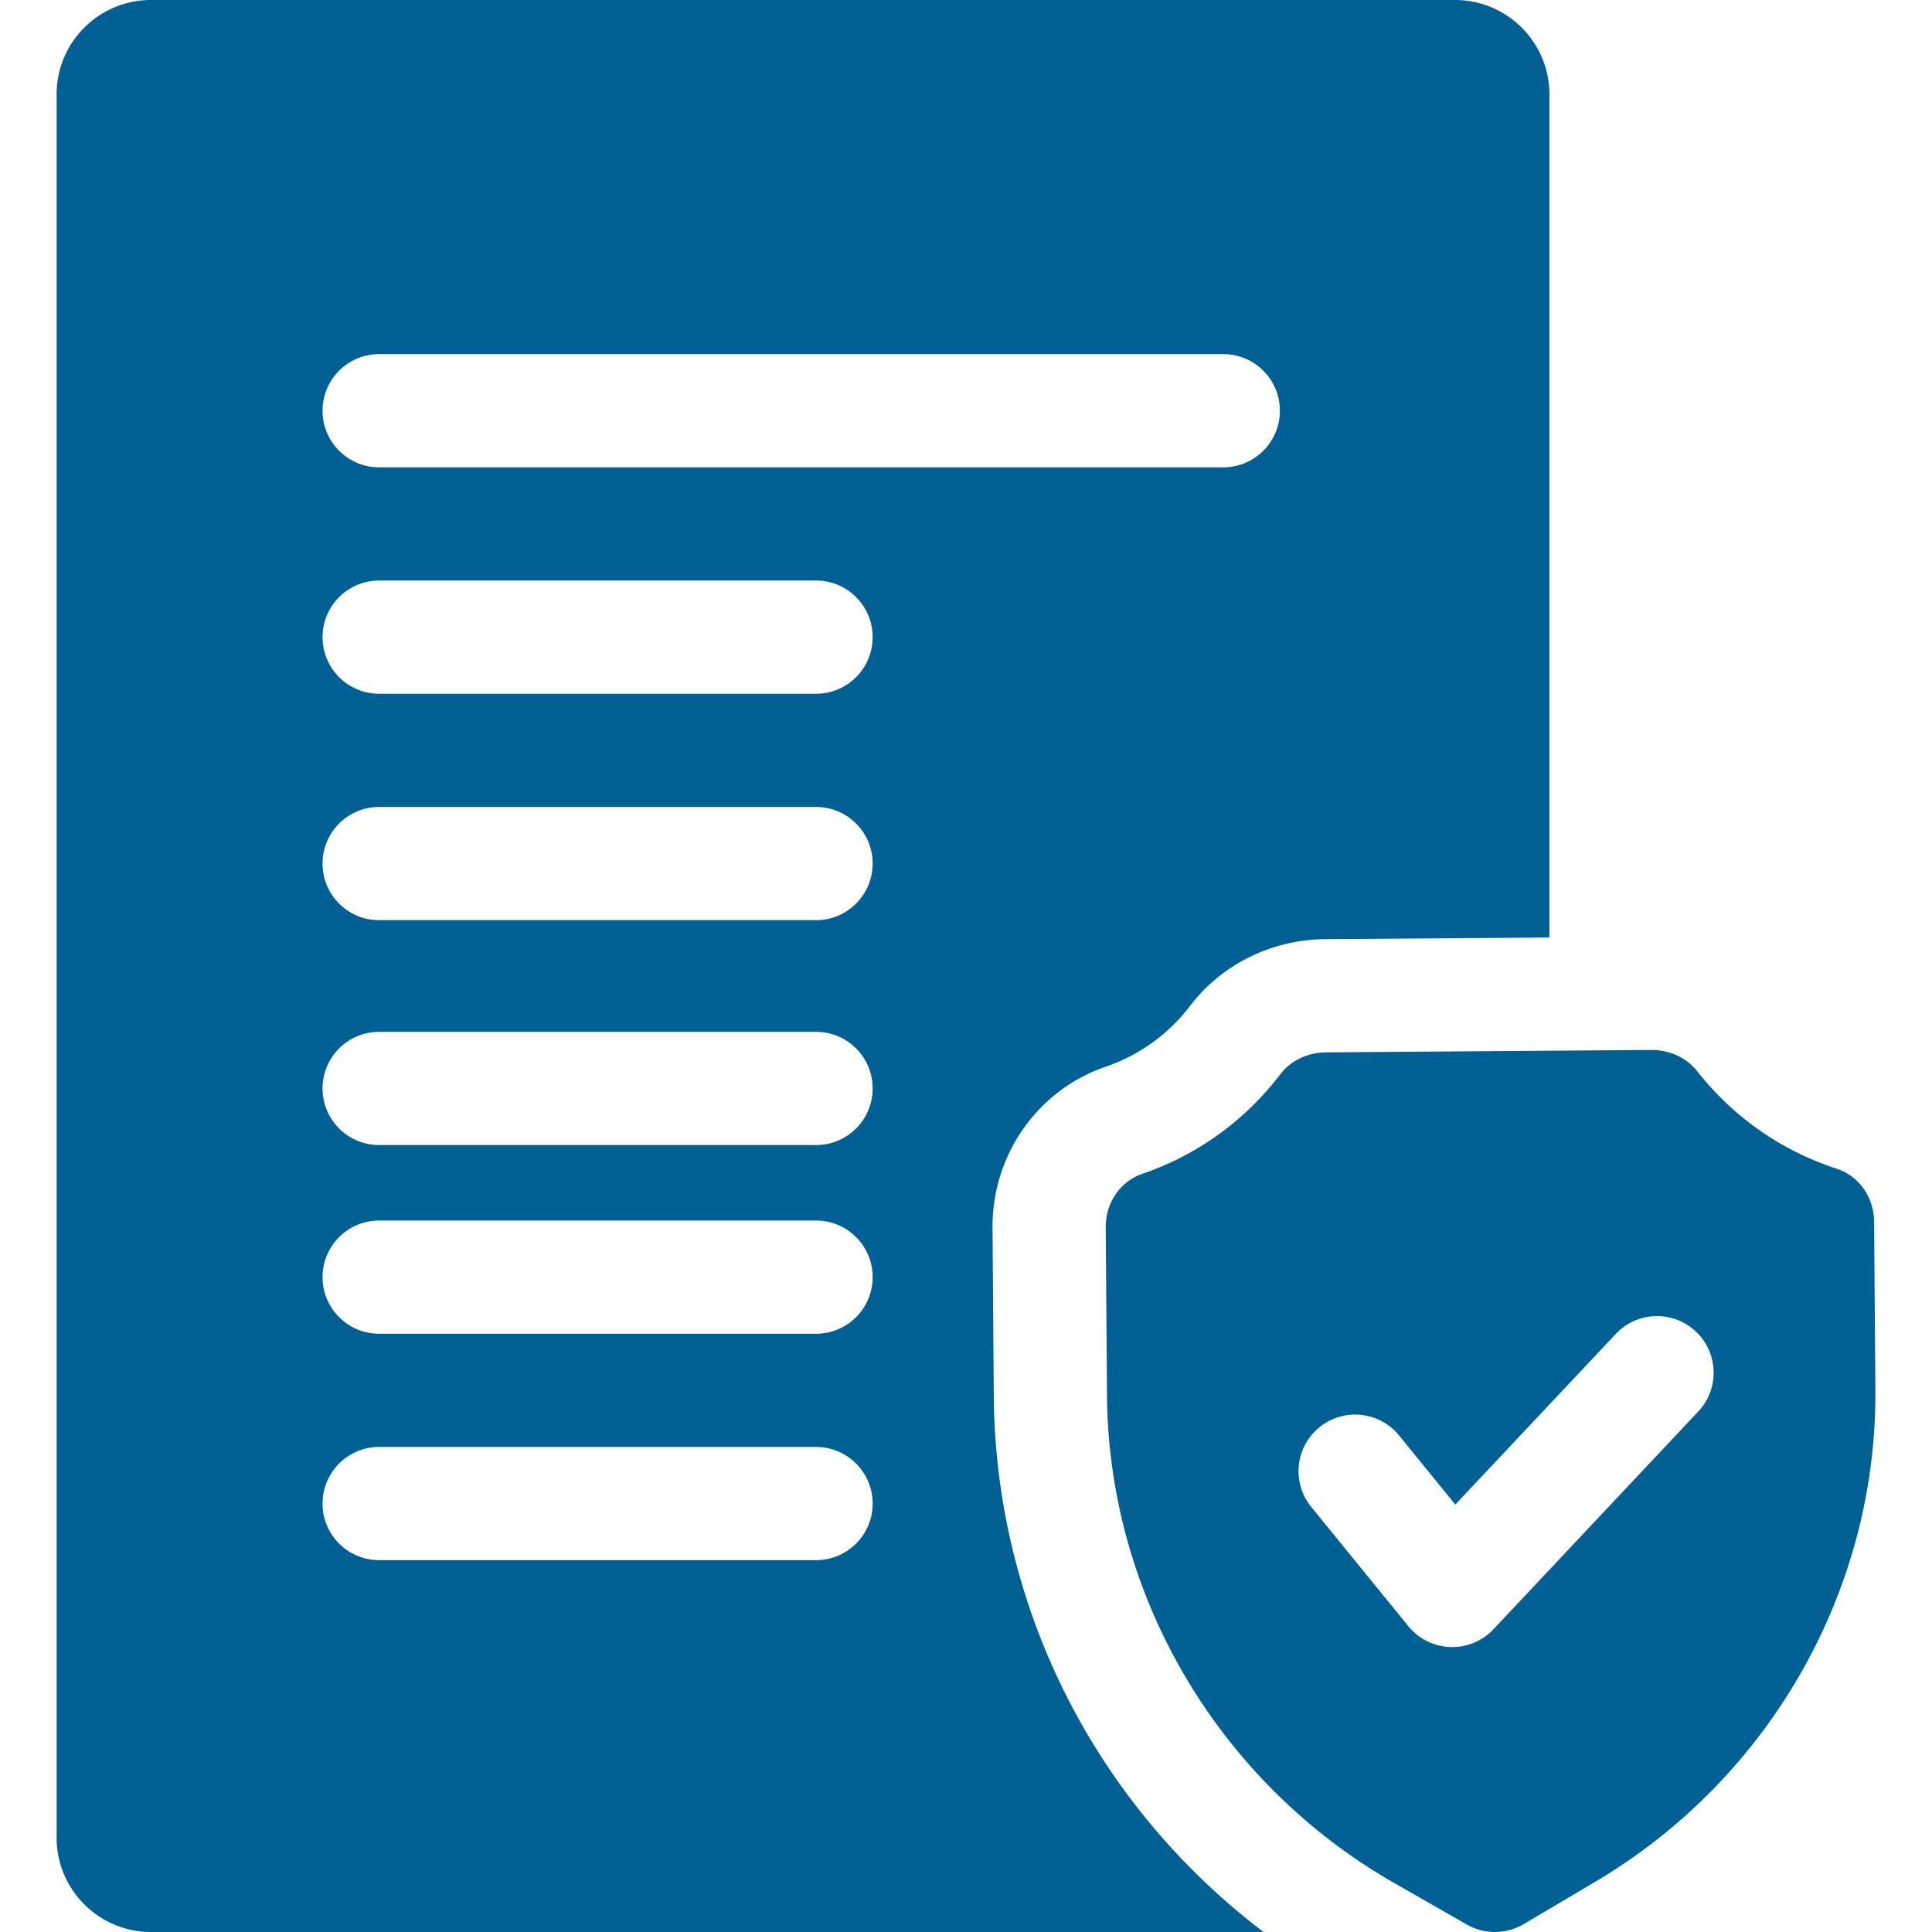
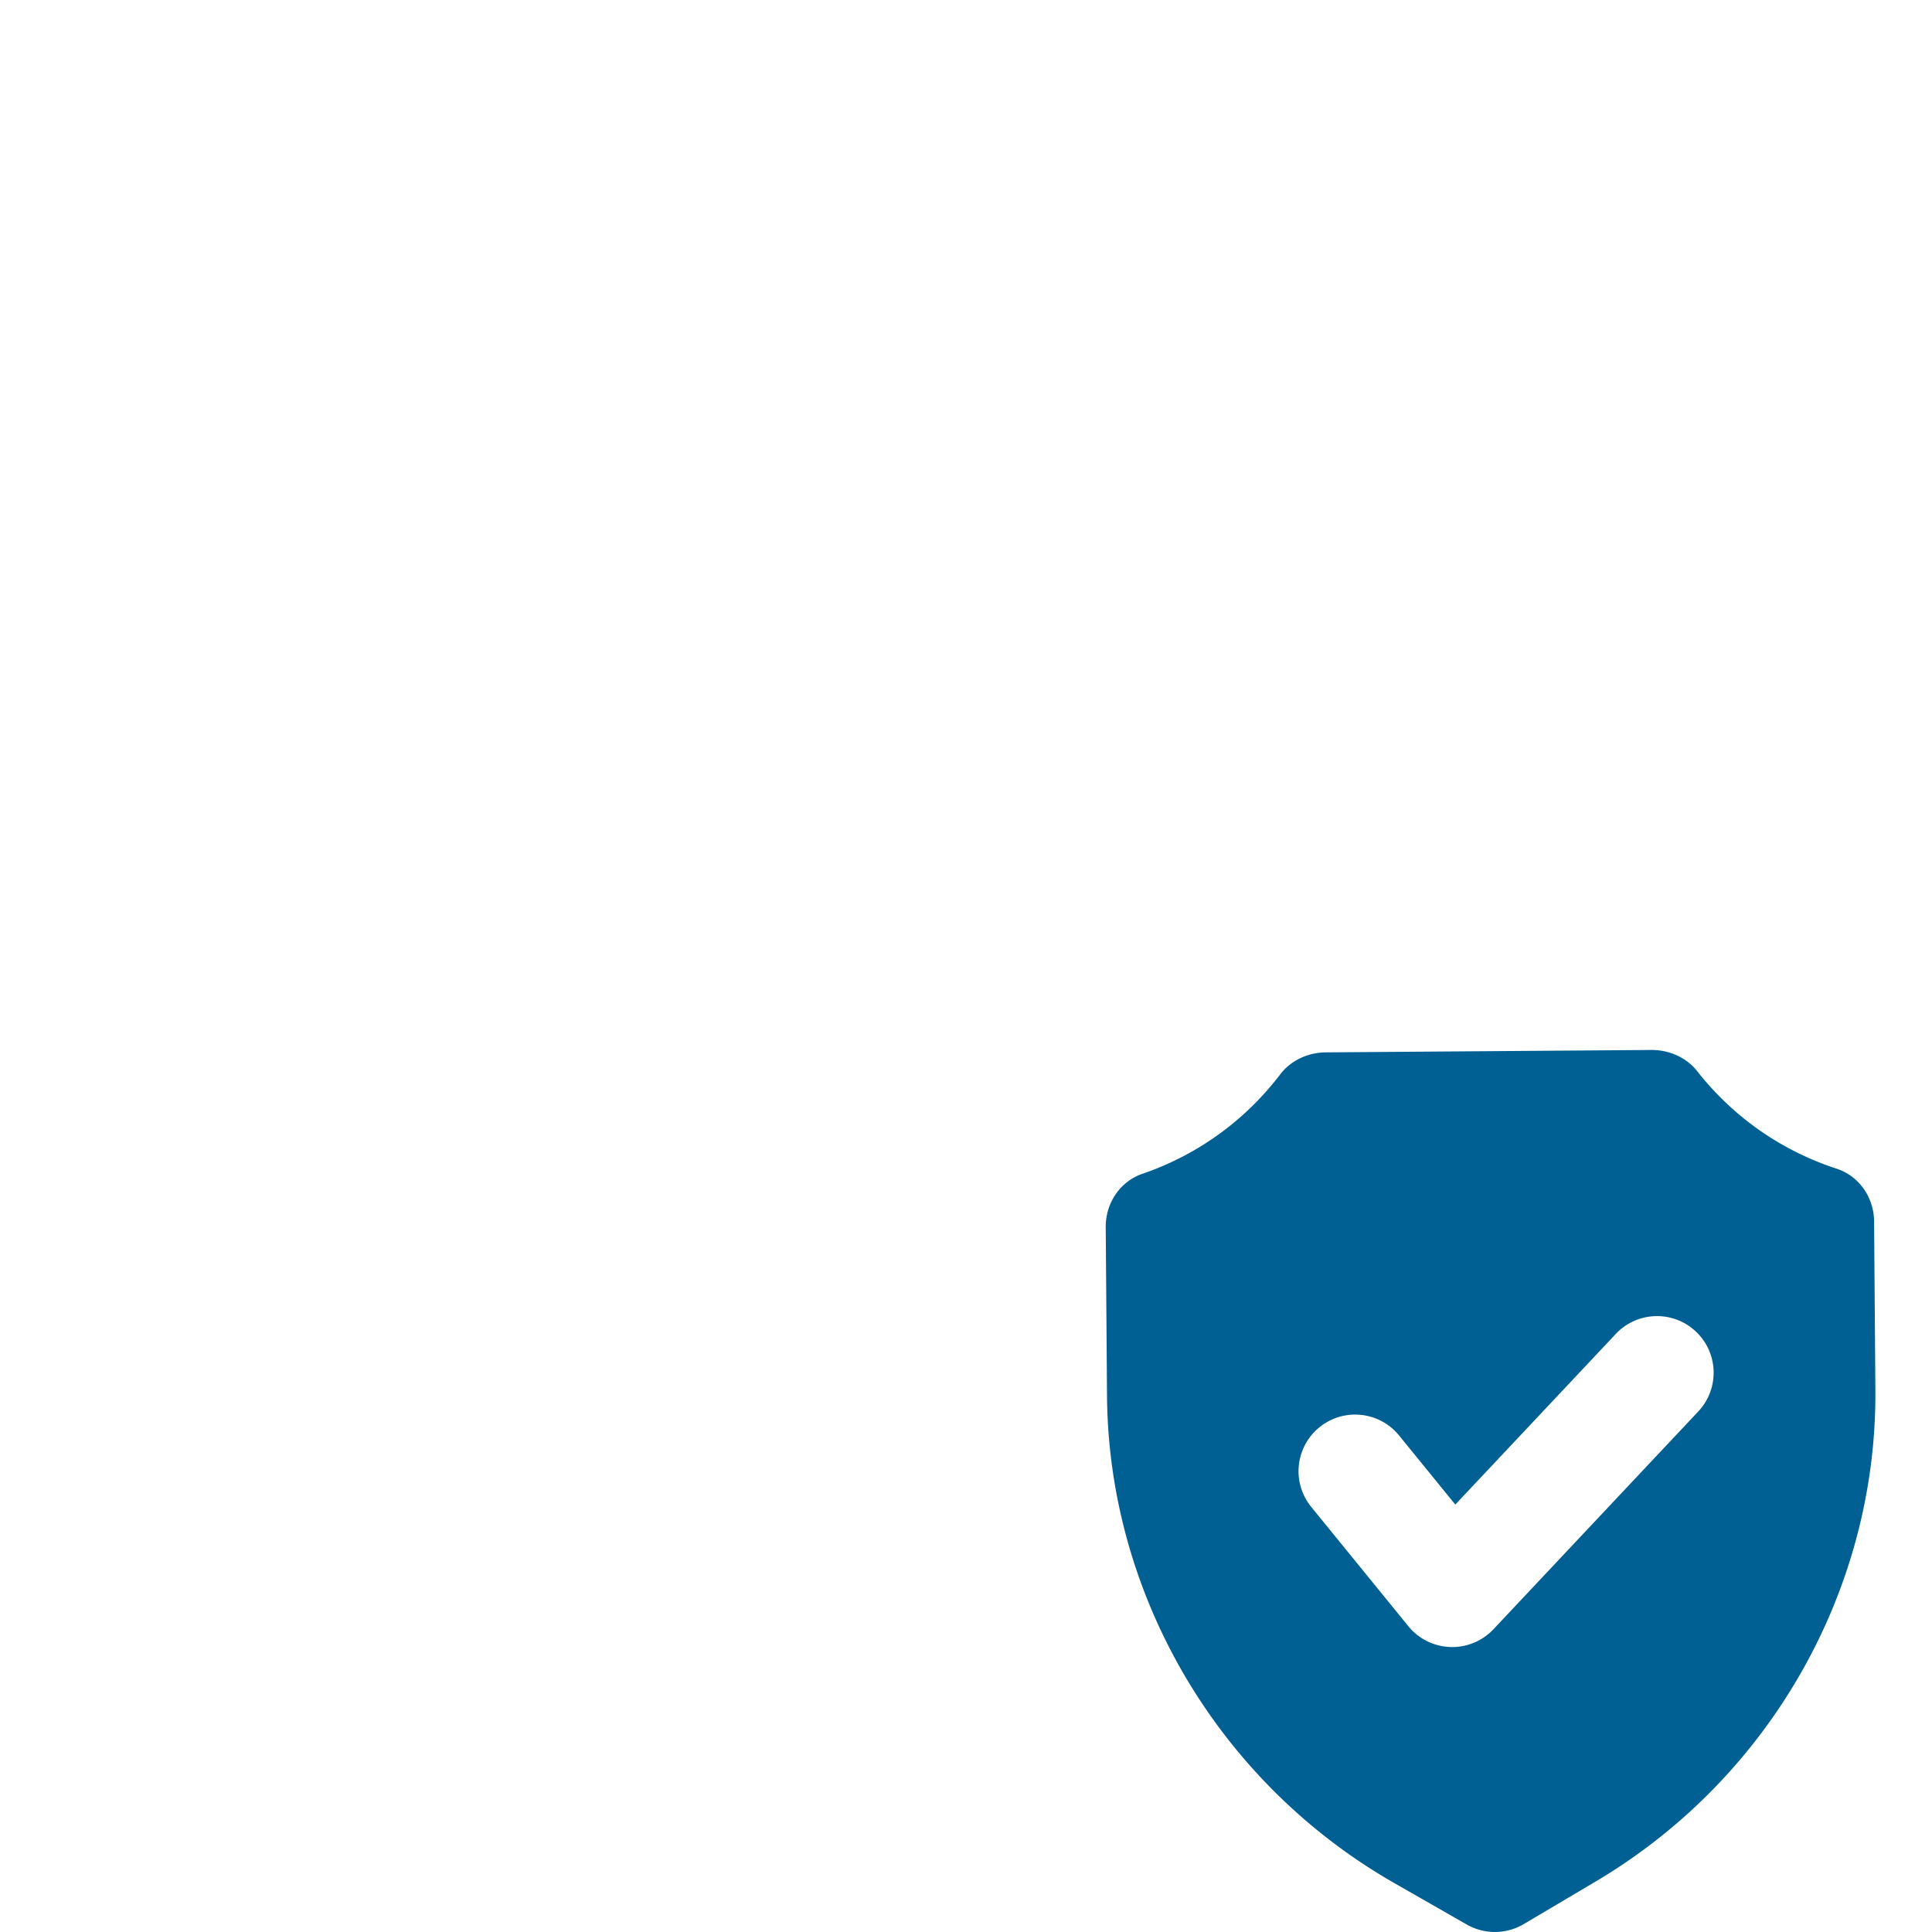
<svg xmlns="http://www.w3.org/2000/svg" width="512" height="512" x="0" y="0" viewBox="0 0 511.999 511.999" style="enable-background:new 0 0 512 512" xml:space="preserve" class="">
  <g>
-     <path d="M288.172 459.585c-15.988-27.144-24.565-58.09-24.804-89.492l-.339-44.64c-.146-19.374 11.906-36.559 29.992-42.763a47.328 47.328 0 0 0 22.39-16.157c8.324-10.944 21.68-17.54 35.724-17.644l59.473-.439.002-.034V25c0-13.785-11.215-25-25-25H40C26.215 0 15 11.215 15 25v461.998c0 13.785 11.215 25 25 25l294.848.001c-18.794-14.27-34.702-32.085-46.676-52.414zm-71.911-106.131H100.482c-8.284 0-15-6.716-15-15s6.716-15 15-15h115.779c8.284 0 15 6.716 15 15s-6.715 15-15 15zm15 45.004c0 8.284-6.716 15-15 15H100.482c-8.284 0-15-6.716-15-15s6.716-15 15-15h115.779c8.285 0 15 6.715 15 15zm-15-95.007H100.482c-8.284 0-15-6.716-15-15s6.716-15 15-15h115.779c8.284 0 15 6.716 15 15s-6.715 15-15 15zm0-59.597H100.482c-8.284 0-15-6.716-15-15s6.716-15 15-15h115.779c8.284 0 15 6.716 15 15s-6.715 15-15 15zm0-60.004H100.482c-8.284 0-15-6.716-15-15s6.716-15 15-15h115.779c8.284 0 15 6.716 15 15s-6.715 15-15 15zm107.92-60.003H100.482c-8.284 0-15-6.716-15-15s6.716-15 15-15h223.699c8.284 0 15 6.716 15 15s-6.715 15-15 15z" fill="#006093" opacity="1" data-original="#000000" class="" />
    <path d="M422.834 498.639c46.147-27.317 74.564-77.234 74.161-130.271l-.339-44.647c-.049-6.455-4.04-12.083-9.931-14.006-14.66-4.784-27.433-13.716-36.938-25.83-2.771-3.532-7.267-5.632-12.043-5.632h-.12l-86.269.637c-4.817.036-9.328 2.207-12.067 5.807-9.319 12.251-21.951 21.37-36.532 26.372-5.867 2.012-9.776 7.702-9.727 14.158l.339 44.64c.401 53.039 29.574 102.532 76.133 129.166l19.208 10.988a15.026 15.026 0 0 0 15.09-.113zm-73.176-120.392c6.424-5.23 15.873-4.263 21.103 2.162l14.911 18.316 42.529-45.22c5.676-6.035 15.167-6.326 21.203-.65 6.035 5.675 6.326 15.168.65 21.203l-54.27 57.704a15 15 0 0 1-22.56-.806l-25.73-31.605c-5.229-6.426-4.261-15.874 2.164-21.104z" fill="#006093" opacity="1" data-original="#000000" class="" />
  </g>
</svg>